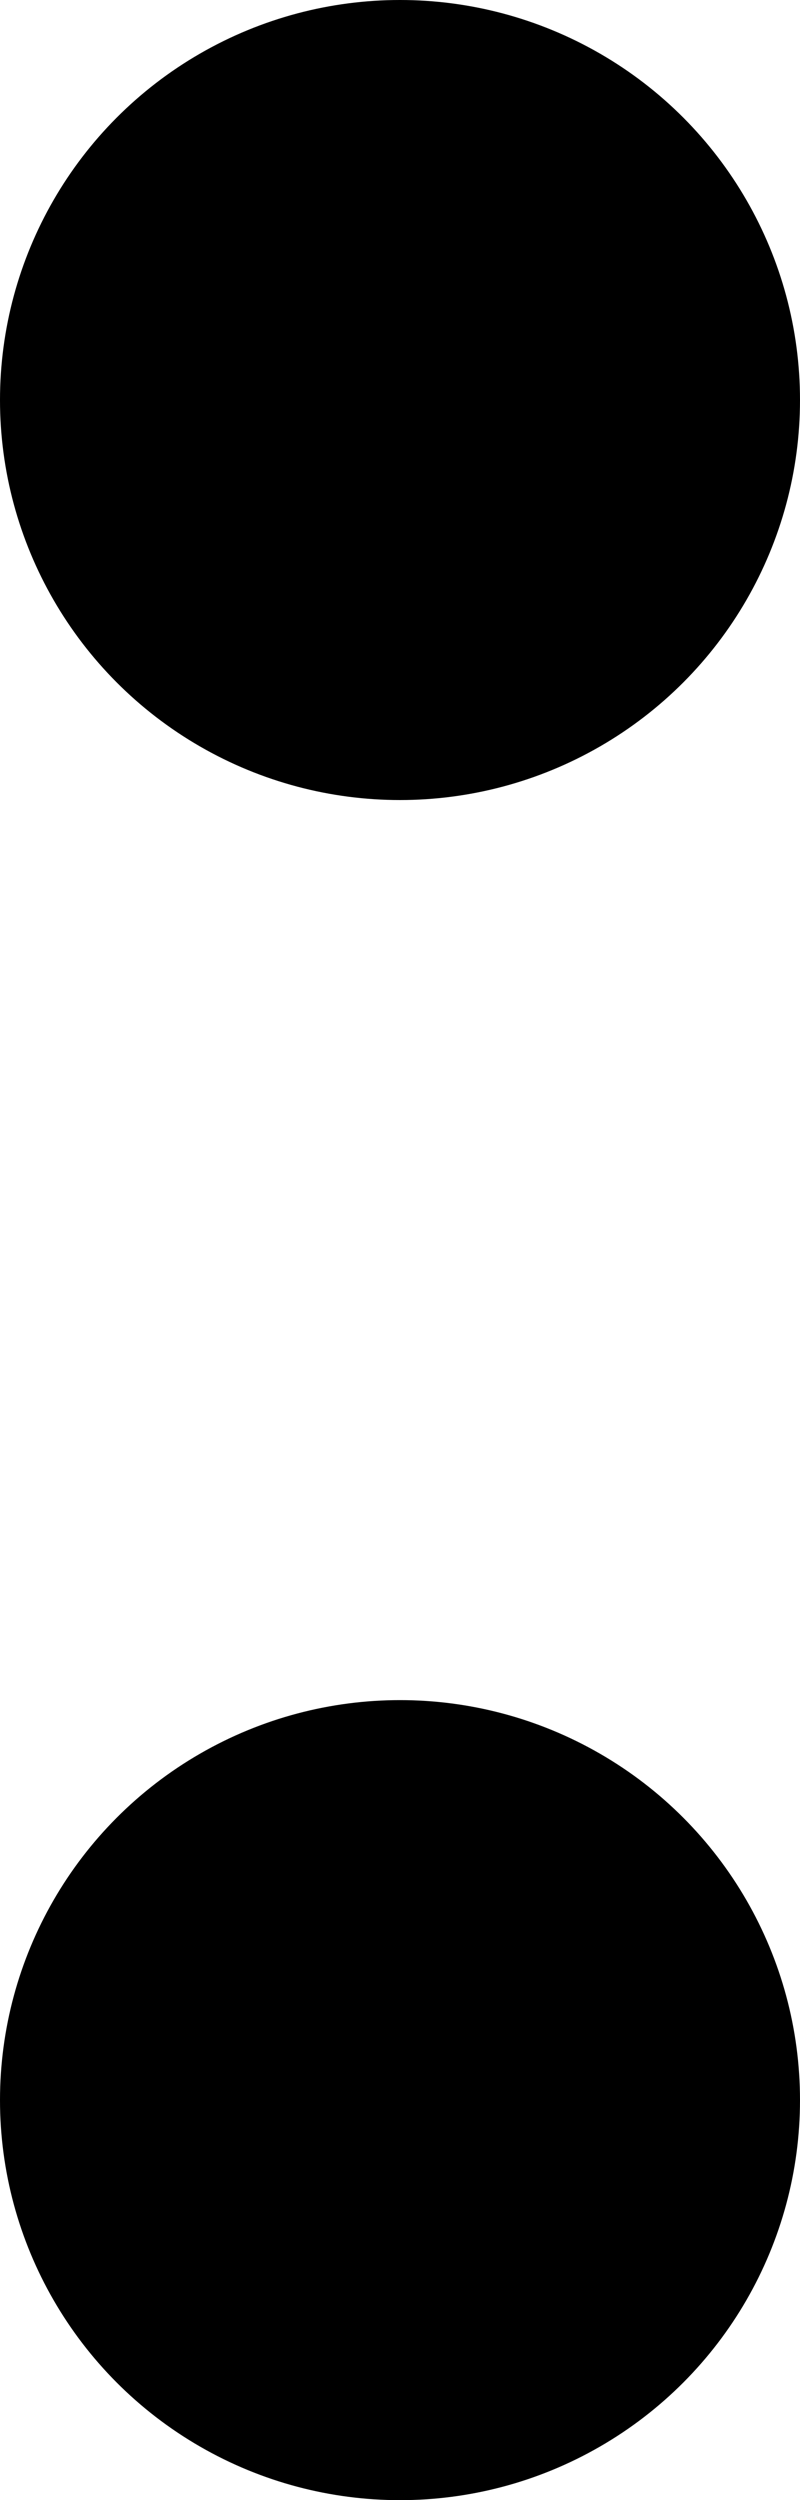
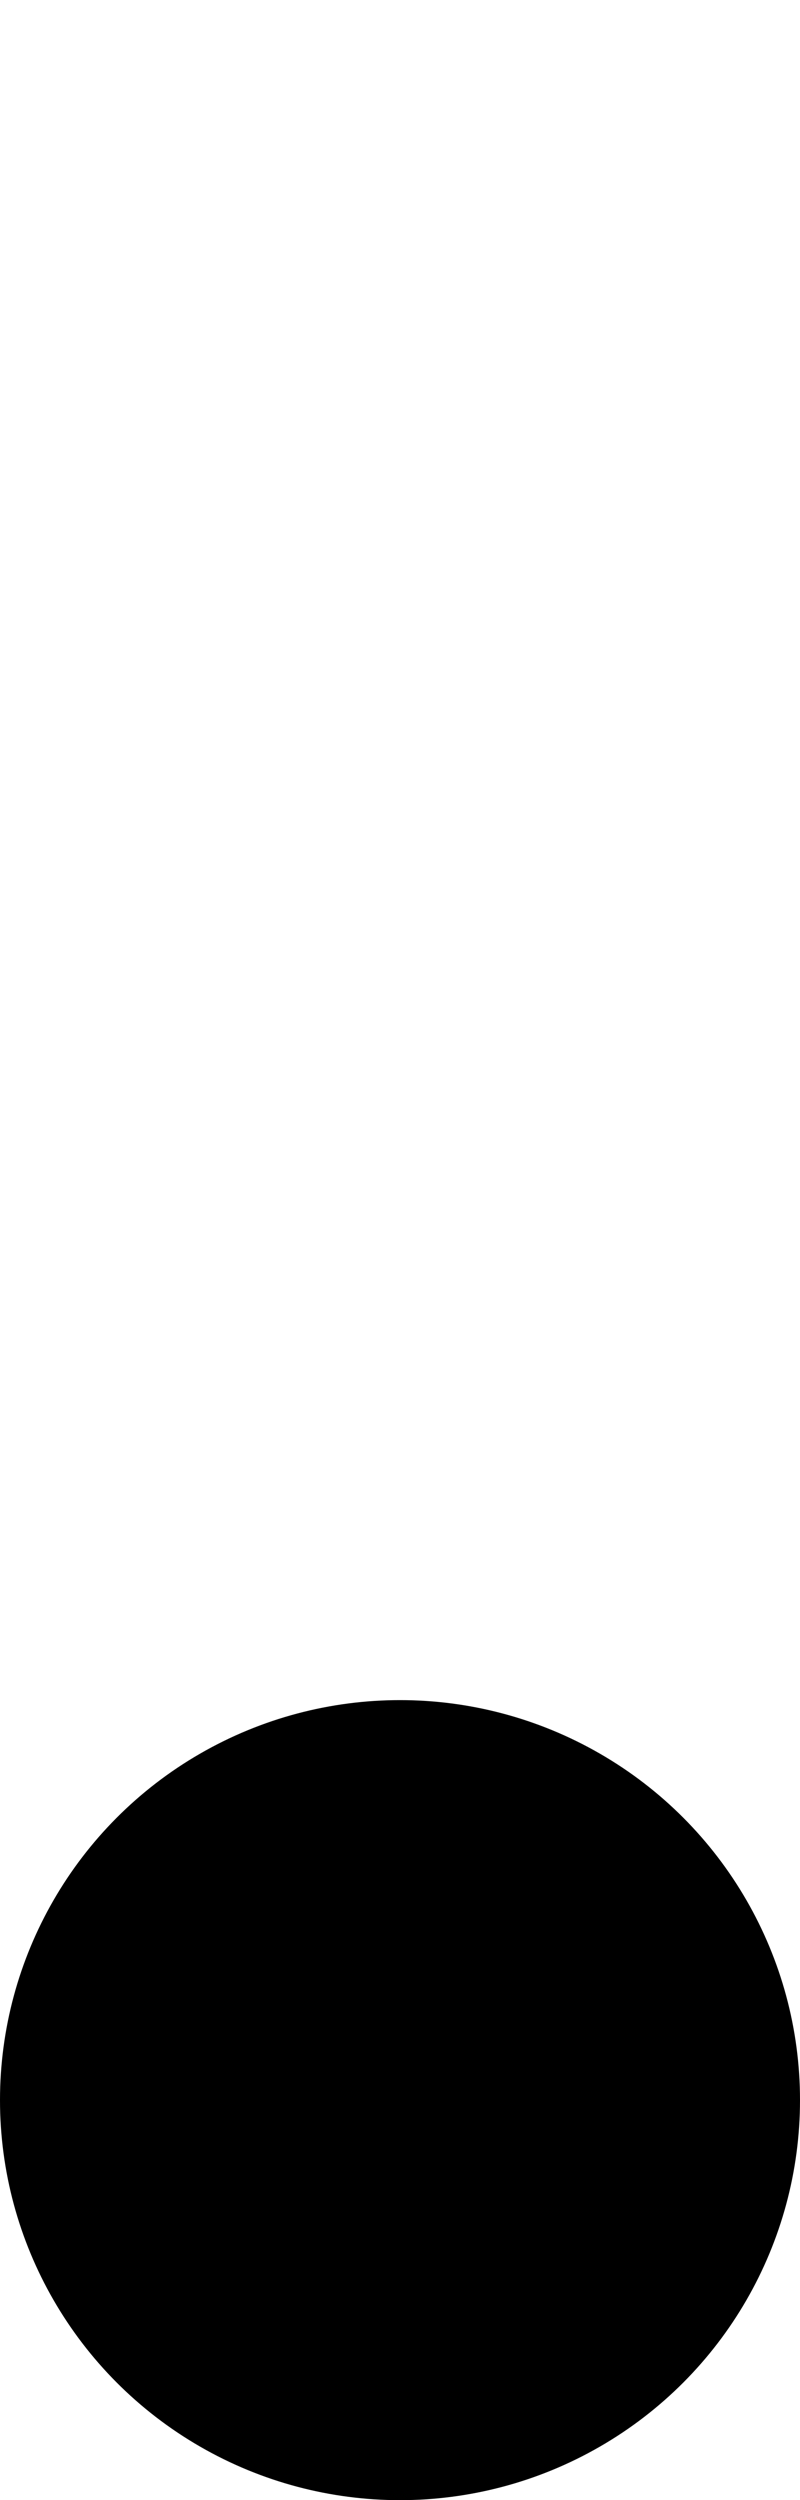
<svg xmlns="http://www.w3.org/2000/svg" width="8" height="25" viewBox="0 0 8 25">
  <g id="Group_2675" data-name="Group 2675" transform="translate(-48.385 -21.709)">
-     <circle id="Ellipse_5" data-name="Ellipse 5" cx="4" cy="4" r="4" transform="translate(48.385 21.709)" />
    <circle id="Ellipse_6" data-name="Ellipse 6" cx="4" cy="4" r="4" transform="translate(48.385 38.709)" />
  </g>
</svg>